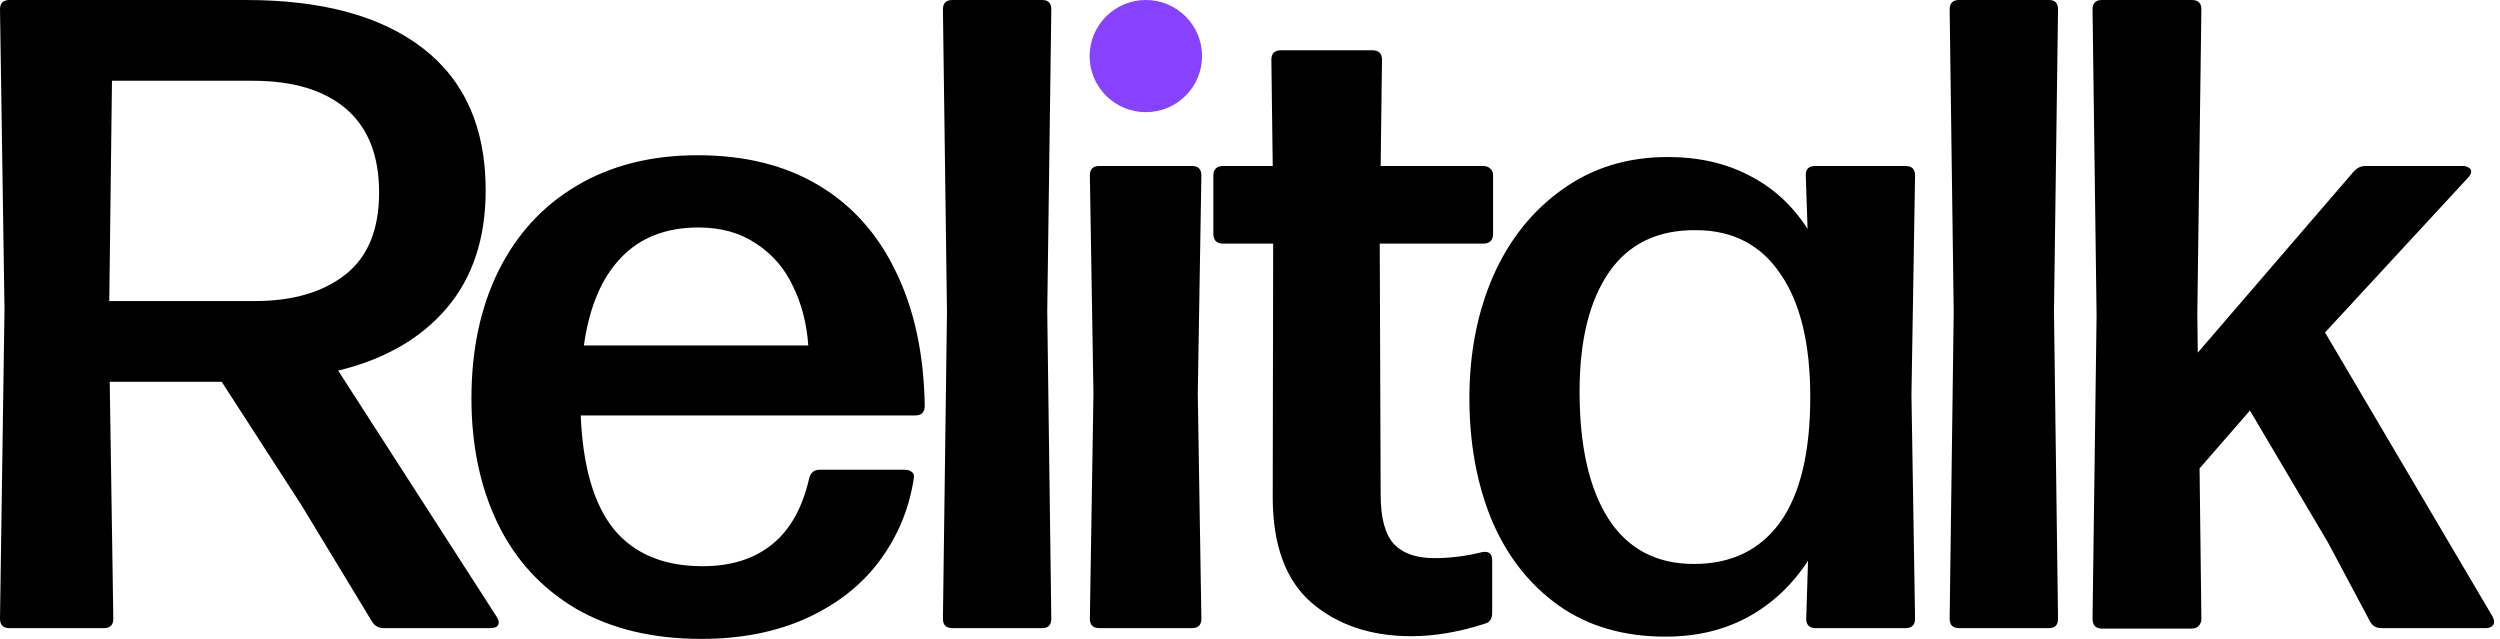
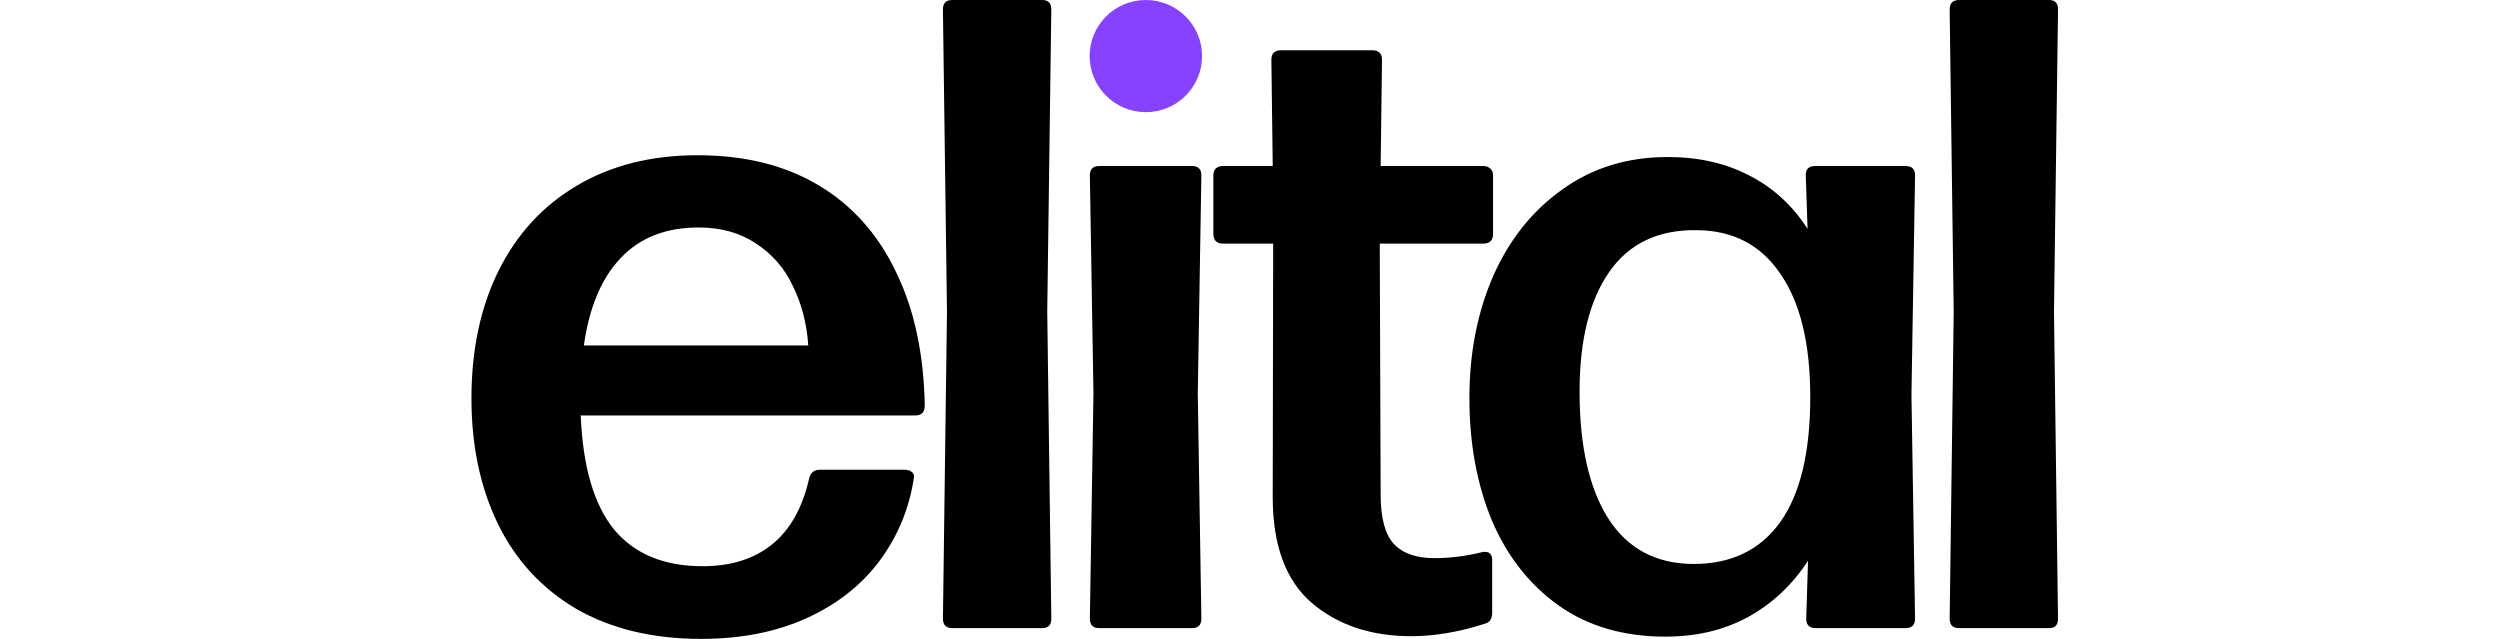
<svg xmlns="http://www.w3.org/2000/svg" width="180" height="46" viewBox="0 0 180 46" fill="none">
-   <path d="M151.343 45.257C150.89 45.257 150.663 45.02 150.663 44.546L150.954 22.709L150.663 0.678C150.663 0.226 150.89 0 151.343 0H157.819C158.272 0 158.499 0.226 158.499 0.678L158.207 22.58L158.24 25.39L169.475 12.34C169.712 12.082 169.993 11.952 170.317 11.952H177.343C177.515 11.952 177.656 11.995 177.764 12.082C177.872 12.146 177.926 12.232 177.926 12.34C177.926 12.491 177.85 12.641 177.699 12.792L167.403 23.937L179.48 44.417C179.545 44.546 179.577 44.665 179.577 44.772C179.577 44.902 179.523 45.009 179.415 45.096C179.307 45.182 179.167 45.225 178.994 45.225H171.45C171.083 45.225 170.813 45.063 170.64 44.74L167.629 39.087L161.995 29.558L158.369 33.725L158.499 44.546C158.499 44.762 158.434 44.934 158.304 45.063C158.196 45.192 158.034 45.257 157.819 45.257H151.343Z" fill="black" />
  <path d="M148.178 44.546C148.178 44.999 147.963 45.225 147.531 45.225H141.055C140.602 45.225 140.375 44.999 140.375 44.546L140.667 22.451L140.375 0.678C140.375 0.226 140.602 0 141.055 0H147.531C147.963 0 148.178 0.226 148.178 0.678L147.887 22.419L148.178 44.546Z" fill="black" />
  <path d="M130.016 12.663V12.598C130.016 12.168 130.242 11.952 130.696 11.952H137.204C137.657 11.952 137.884 12.178 137.884 12.631L137.625 28.427L137.884 44.546C137.884 44.998 137.657 45.225 137.204 45.225H130.728C130.275 45.225 130.048 44.998 130.048 44.546L130.178 40.379C129.033 42.123 127.598 43.469 125.871 44.417C124.144 45.365 122.158 45.838 119.914 45.838C116.913 45.838 114.355 45.095 112.24 43.609C110.124 42.102 108.516 40.056 107.415 37.472C106.336 34.866 105.797 31.926 105.797 28.653C105.797 25.423 106.369 22.494 107.513 19.866C108.678 17.239 110.34 15.161 112.499 13.632C114.657 12.081 117.183 11.306 120.075 11.306C122.299 11.306 124.252 11.748 125.936 12.631C127.641 13.492 129.044 14.773 130.145 16.475L130.016 12.663ZM121.953 40.605C124.652 40.605 126.724 39.604 128.17 37.601C129.616 35.577 130.339 32.572 130.339 28.588C130.339 24.755 129.627 21.805 128.202 19.737C126.799 17.648 124.792 16.593 122.18 16.572C119.396 16.529 117.291 17.53 115.866 19.576C114.442 21.622 113.729 24.497 113.729 28.201C113.729 32.12 114.42 35.167 115.802 37.343C117.205 39.518 119.255 40.605 121.953 40.605Z" fill="black" />
  <path d="M101.609 45.806C98.716 45.806 96.331 45.009 94.453 43.416C92.575 41.801 91.636 39.26 91.636 35.792L91.668 17.541H88.042C87.826 17.541 87.653 17.476 87.524 17.347C87.416 17.218 87.362 17.046 87.362 16.83V12.631C87.362 12.415 87.416 12.254 87.524 12.146C87.653 12.017 87.826 11.952 88.042 11.952H91.636L91.539 4.296C91.539 3.844 91.776 3.618 92.251 3.618H98.792C99.267 3.618 99.504 3.844 99.504 4.296L99.407 11.952H106.789C107.005 11.952 107.178 12.017 107.307 12.146C107.437 12.254 107.501 12.415 107.501 12.631V16.83C107.501 17.304 107.264 17.541 106.789 17.541H99.342L99.407 35.598C99.407 37.278 99.72 38.463 100.346 39.152C100.993 39.841 101.965 40.185 103.26 40.185C104.404 40.185 105.537 40.045 106.66 39.766C106.724 39.744 106.811 39.733 106.919 39.733C107.264 39.733 107.437 39.938 107.437 40.347V44.127C107.437 44.557 107.264 44.816 106.919 44.902C105.062 45.505 103.292 45.806 101.609 45.806Z" fill="black" />
  <path d="M86.499 44.546C86.499 44.999 86.273 45.225 85.82 45.225H79.15C78.696 45.225 78.47 44.999 78.47 44.546L78.729 28.33L78.47 12.631C78.47 12.178 78.696 11.952 79.15 11.952H85.82C86.273 11.952 86.499 12.178 86.499 12.631L86.24 28.33L86.499 44.546Z" fill="black" />
  <path d="M75.694 44.546C75.694 44.999 75.478 45.225 75.046 45.225H68.57C68.117 45.225 67.891 44.999 67.891 44.546L68.182 22.451L67.891 0.678C67.891 0.226 68.117 0 68.57 0H75.046C75.478 0 75.694 0.226 75.694 0.678L75.402 22.419L75.694 44.546Z" fill="black" />
  <path d="M50.49 46C46.993 46 43.992 45.279 41.488 43.836C39.006 42.371 37.128 40.336 35.855 37.73C34.581 35.103 33.944 32.088 33.944 28.685C33.944 25.197 34.592 22.139 35.887 19.511C37.204 16.862 39.082 14.816 41.521 13.374C43.982 11.909 46.885 11.177 50.231 11.177C53.62 11.177 56.523 11.898 58.94 13.341C61.358 14.784 63.214 16.862 64.51 19.576C65.826 22.268 66.517 25.477 66.582 29.202C66.582 29.676 66.355 29.913 65.902 29.913H41.812C41.963 33.596 42.762 36.331 44.208 38.118C45.676 39.884 47.802 40.767 50.587 40.767C52.637 40.767 54.31 40.239 55.605 39.184C56.901 38.129 57.786 36.546 58.261 34.435C58.368 34.026 58.617 33.822 59.005 33.822H65.125C65.362 33.822 65.535 33.876 65.643 33.983C65.772 34.069 65.826 34.199 65.805 34.371C65.481 36.567 64.671 38.549 63.376 40.315C62.081 42.081 60.333 43.47 58.131 44.482C55.929 45.494 53.382 46 50.49 46ZM58.196 24.874C58.088 23.302 57.721 21.88 57.095 20.61C56.49 19.317 55.605 18.294 54.44 17.541C53.296 16.765 51.914 16.378 50.295 16.378C47.943 16.378 46.075 17.11 44.694 18.575C43.312 20.017 42.427 22.117 42.039 24.874H58.196Z" fill="black" />
-   <path d="M0.68 45.225C0.227 45.225 0 44.999 0 44.546L0.324 22.257L0 0.678C0 0.226 0.227 0 0.68 0H17.711C23.215 0 27.468 1.163 30.468 3.489C33.468 5.815 34.969 9.217 34.969 13.697C34.969 17.142 34.041 19.963 32.184 22.16C30.328 24.357 27.716 25.864 24.349 26.683L35.746 44.385C35.854 44.557 35.908 44.697 35.908 44.805C35.908 45.085 35.703 45.225 35.292 45.225H27.619C27.252 45.225 26.971 45.063 26.777 44.74L21.726 36.406L15.963 27.49H7.9L8.159 44.546C8.159 44.999 7.933 45.225 7.479 45.225H0.68ZM8.062 5.815L7.868 21.676H18.359C21.078 21.676 23.248 21.04 24.867 19.77C26.486 18.499 27.295 16.529 27.295 13.858C27.295 11.209 26.507 9.206 24.931 7.85C23.356 6.493 21.111 5.815 18.197 5.815H8.062Z" fill="black" />
  <path d="M86.548 4.038C86.548 6.268 84.736 8.076 82.5 8.076C80.265 8.076 78.453 6.268 78.453 4.038C78.453 1.808 80.265 0 82.5 0C84.736 0 86.548 1.808 86.548 4.038Z" fill="#8642FF" />
</svg>